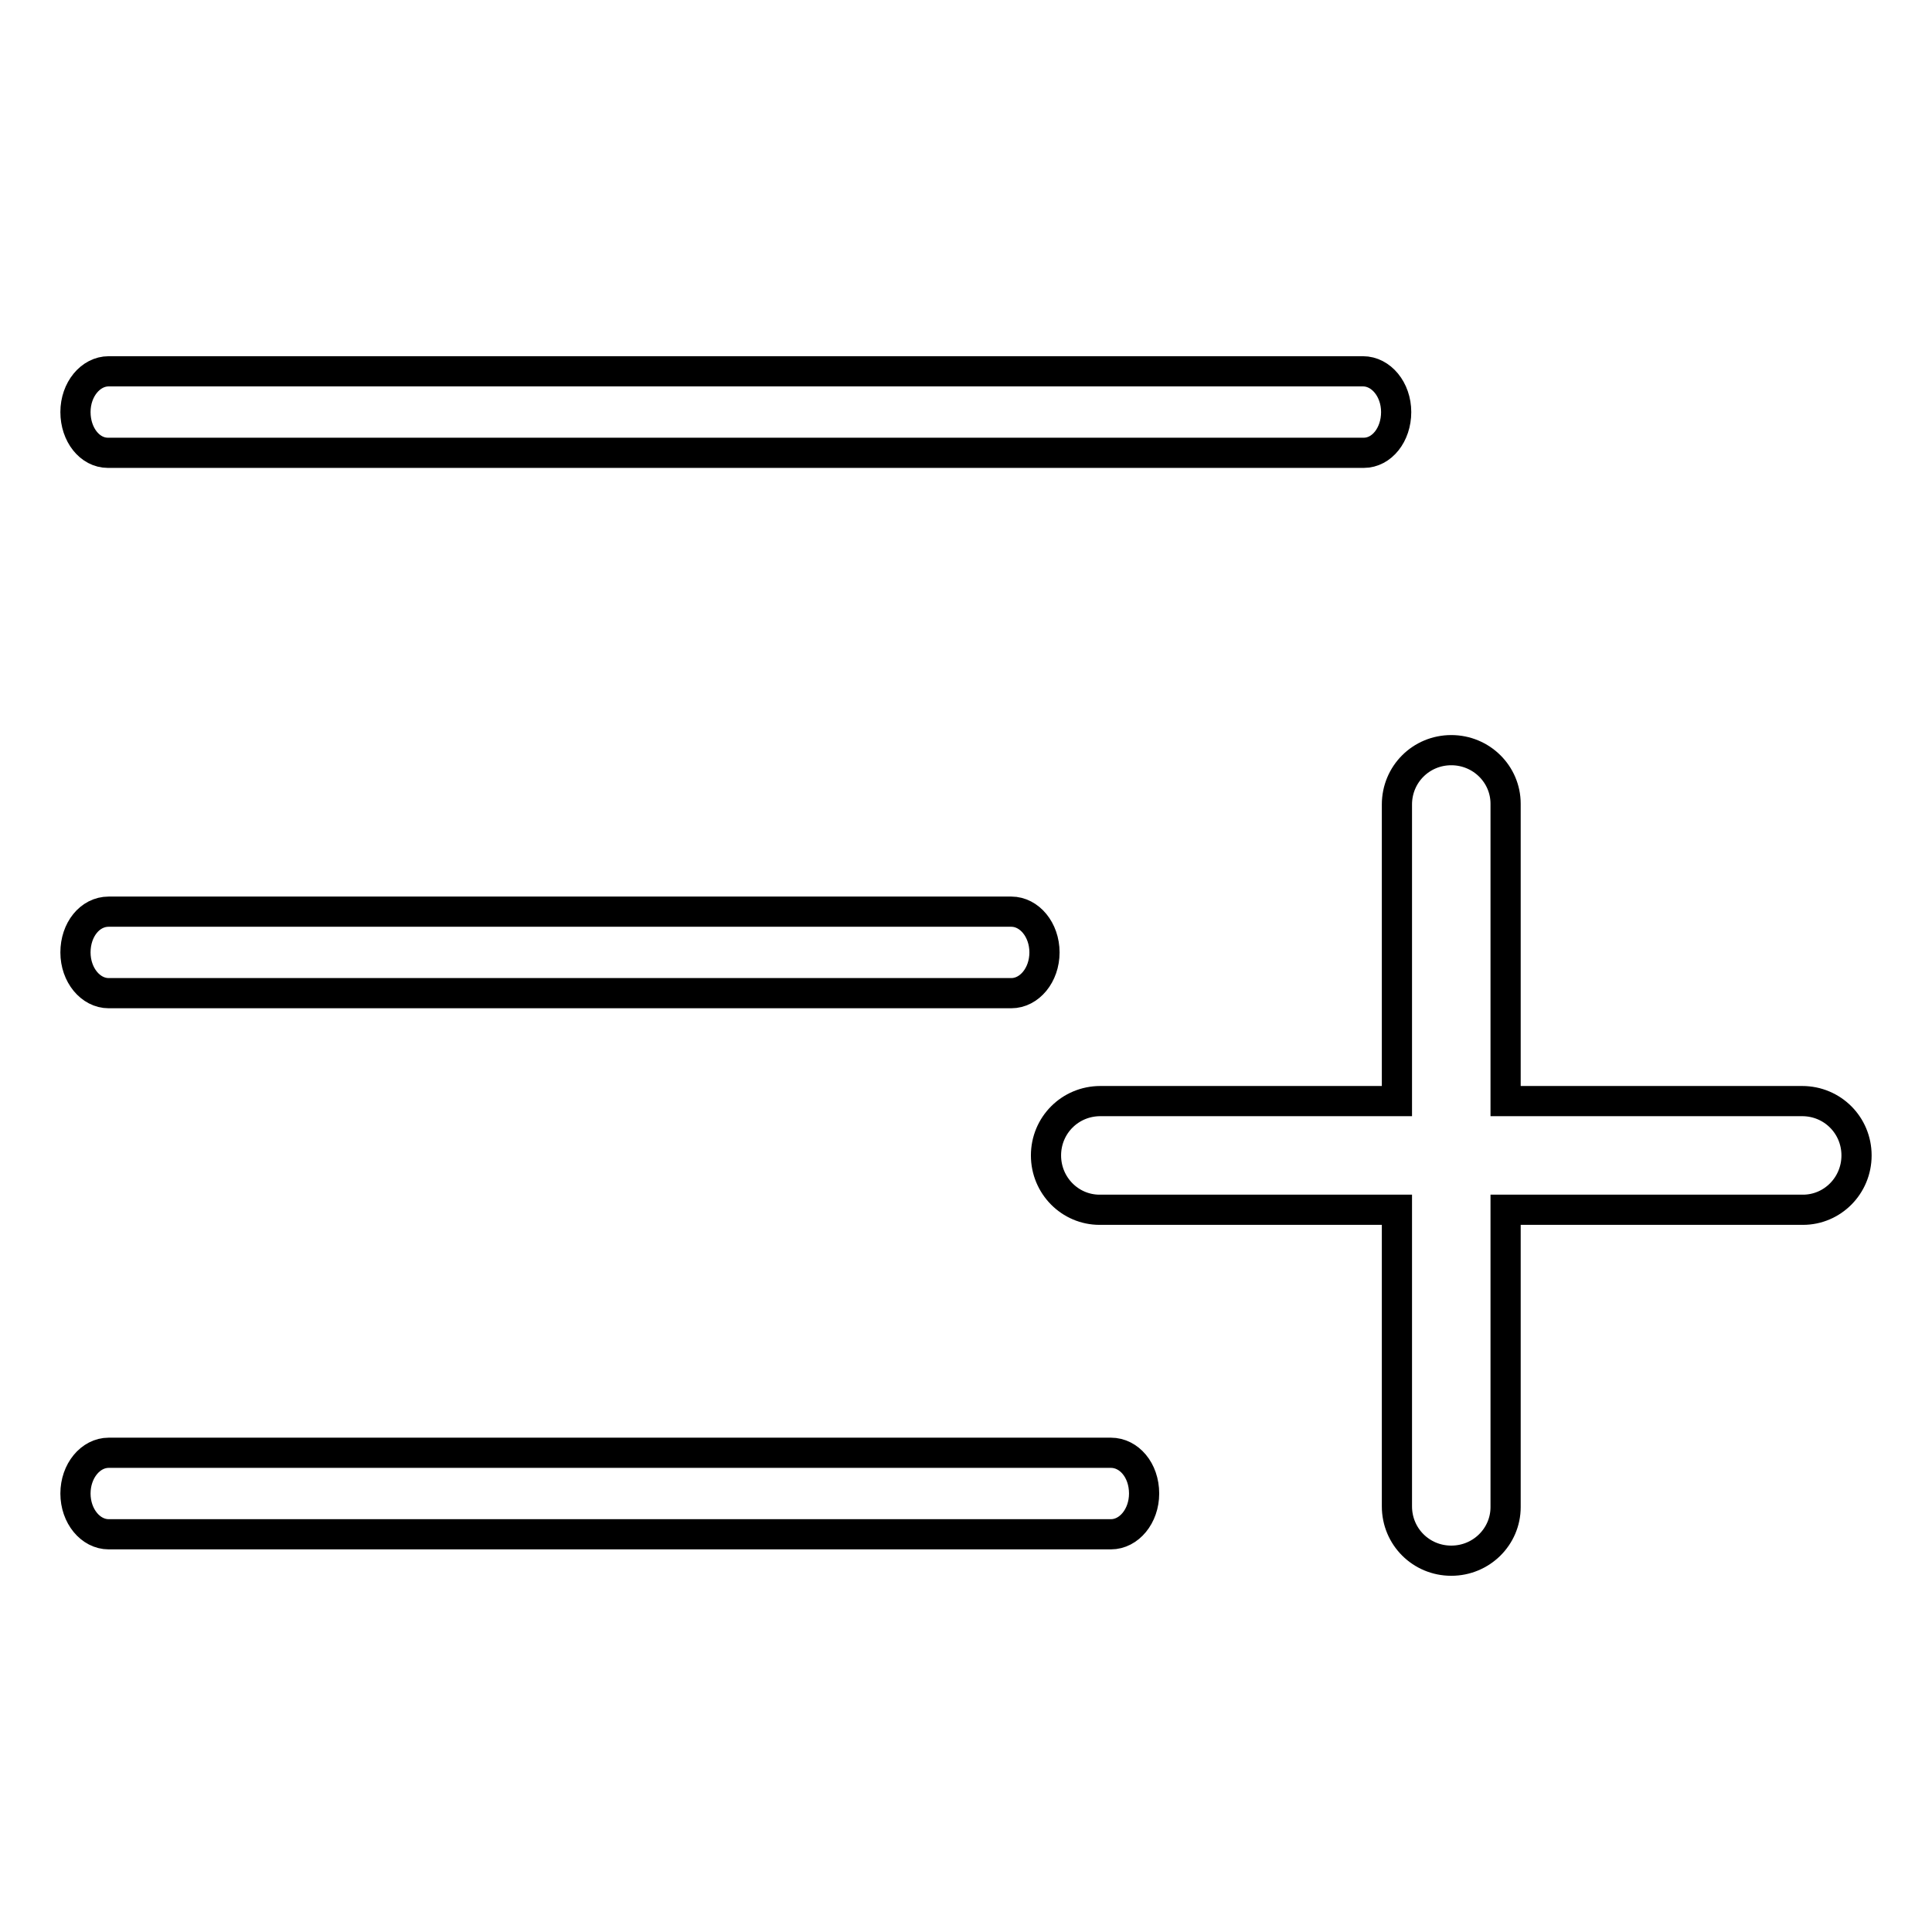
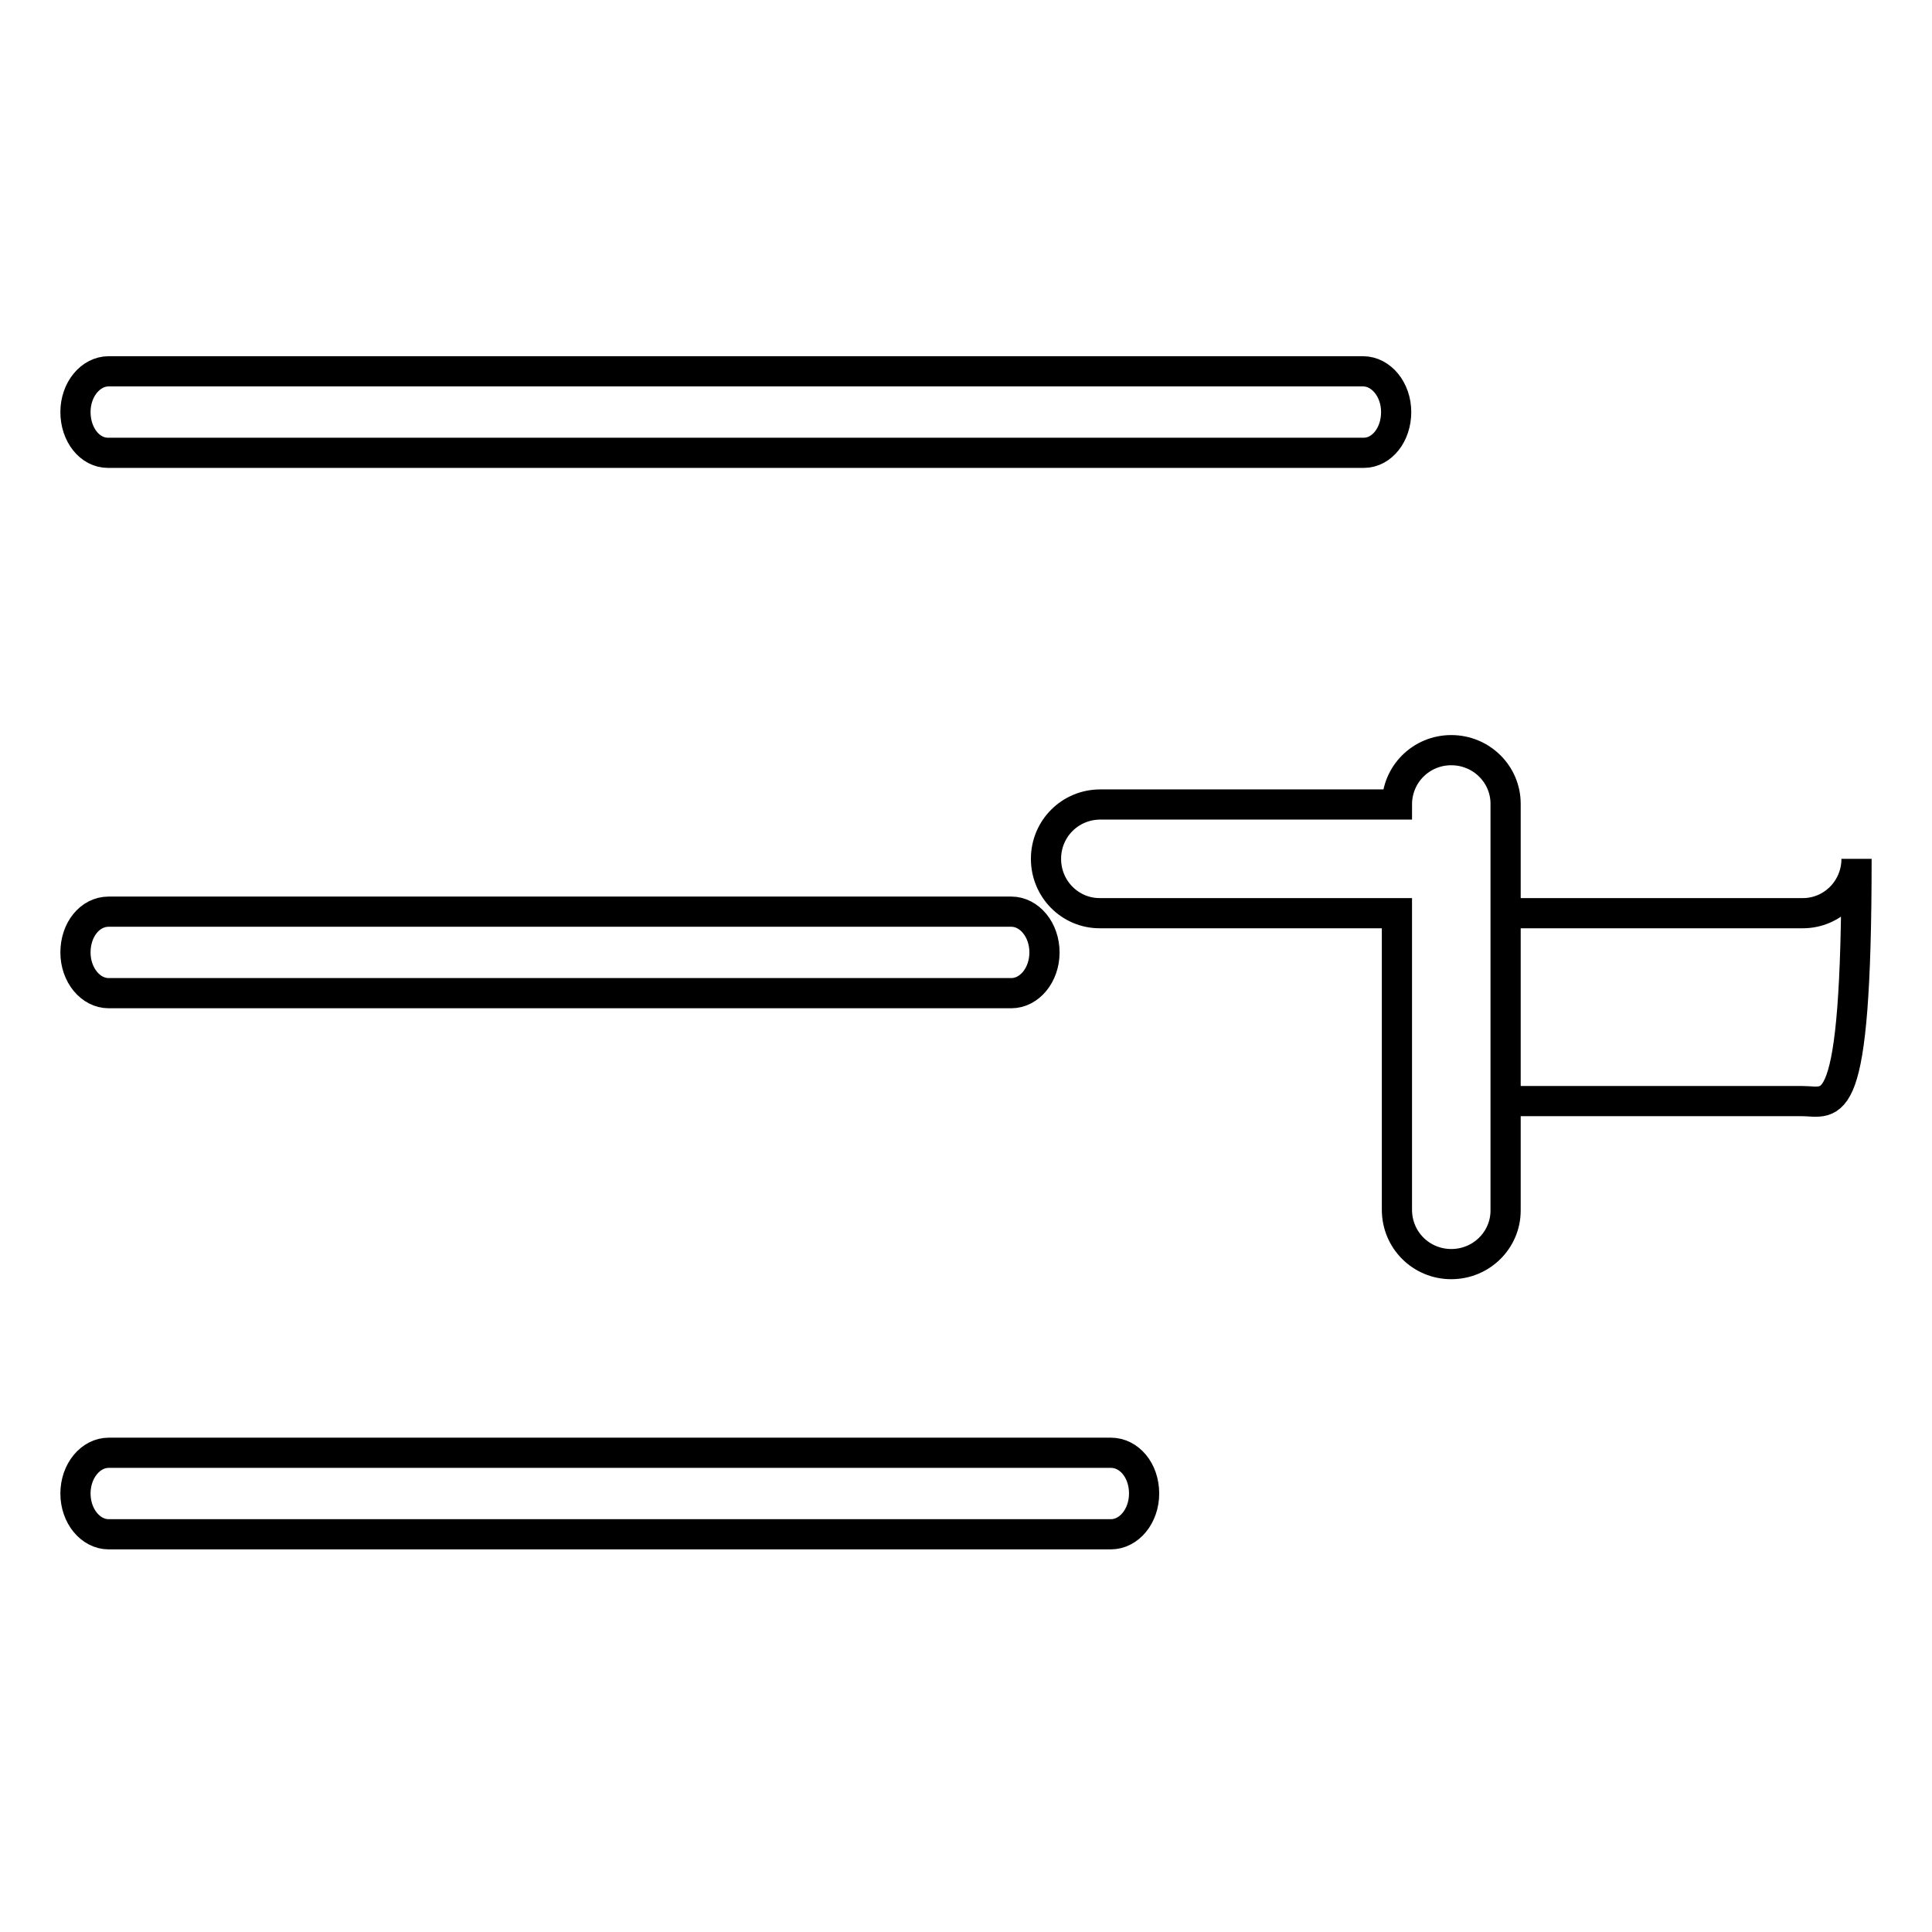
<svg xmlns="http://www.w3.org/2000/svg" version="1.1" x="0px" y="0px" viewBox="0 0 256 256" enable-background="new 0 0 256 256" xml:space="preserve">
  <g>
-     <path stroke-width="4" fill-opacity="0" stroke="#000000" d="M238.8,145.9h-39.3v-39.4c0-3.9-3.2-7.1-7.2-7.1c-4,0-7.2,3.2-7.2,7.2v39.3h-39.3c-4,0-7.2,3.2-7.2,7.2 c0,4,3.2,7.2,7.1,7.2h39.4v39.3c0,4,3.2,7.2,7.2,7.2c4,0,7.2-3.2,7.2-7.1v-39.4h39.4c3.9,0,7.1-3.2,7.1-7.2 C246,149.1,242.8,145.9,238.8,145.9z M14.3,60h83.2h83.2c2.4,0,4.3-2.4,4.3-5.4c0-3-2-5.4-4.4-5.4H14.4c-2.4,0-4.4,2.4-4.4,5.4 C10,57.6,11.9,60,14.3,60z M14.4,131.6h59.8H134c2.4,0,4.4-2.4,4.4-5.4c0-3-2-5.4-4.4-5.4H14.4c-2.5,0-4.4,2.4-4.4,5.4 C10,129.2,12,131.6,14.4,131.6z M147.2,192.5H14.4c-2.4,0-4.4,2.4-4.4,5.4c0,3,2,5.4,4.4,5.4h66.4h66.4c2.4,0,4.4-2.4,4.4-5.4 C151.6,194.8,149.6,192.5,147.2,192.5z" />
+     <path stroke-width="4" fill-opacity="0" stroke="#000000" d="M238.8,145.9h-39.3v-39.4c0-3.9-3.2-7.1-7.2-7.1c-4,0-7.2,3.2-7.2,7.2h-39.3c-4,0-7.2,3.2-7.2,7.2 c0,4,3.2,7.2,7.1,7.2h39.4v39.3c0,4,3.2,7.2,7.2,7.2c4,0,7.2-3.2,7.2-7.1v-39.4h39.4c3.9,0,7.1-3.2,7.1-7.2 C246,149.1,242.8,145.9,238.8,145.9z M14.3,60h83.2h83.2c2.4,0,4.3-2.4,4.3-5.4c0-3-2-5.4-4.4-5.4H14.4c-2.4,0-4.4,2.4-4.4,5.4 C10,57.6,11.9,60,14.3,60z M14.4,131.6h59.8H134c2.4,0,4.4-2.4,4.4-5.4c0-3-2-5.4-4.4-5.4H14.4c-2.5,0-4.4,2.4-4.4,5.4 C10,129.2,12,131.6,14.4,131.6z M147.2,192.5H14.4c-2.4,0-4.4,2.4-4.4,5.4c0,3,2,5.4,4.4,5.4h66.4h66.4c2.4,0,4.4-2.4,4.4-5.4 C151.6,194.8,149.6,192.5,147.2,192.5z" />
  </g>
</svg>